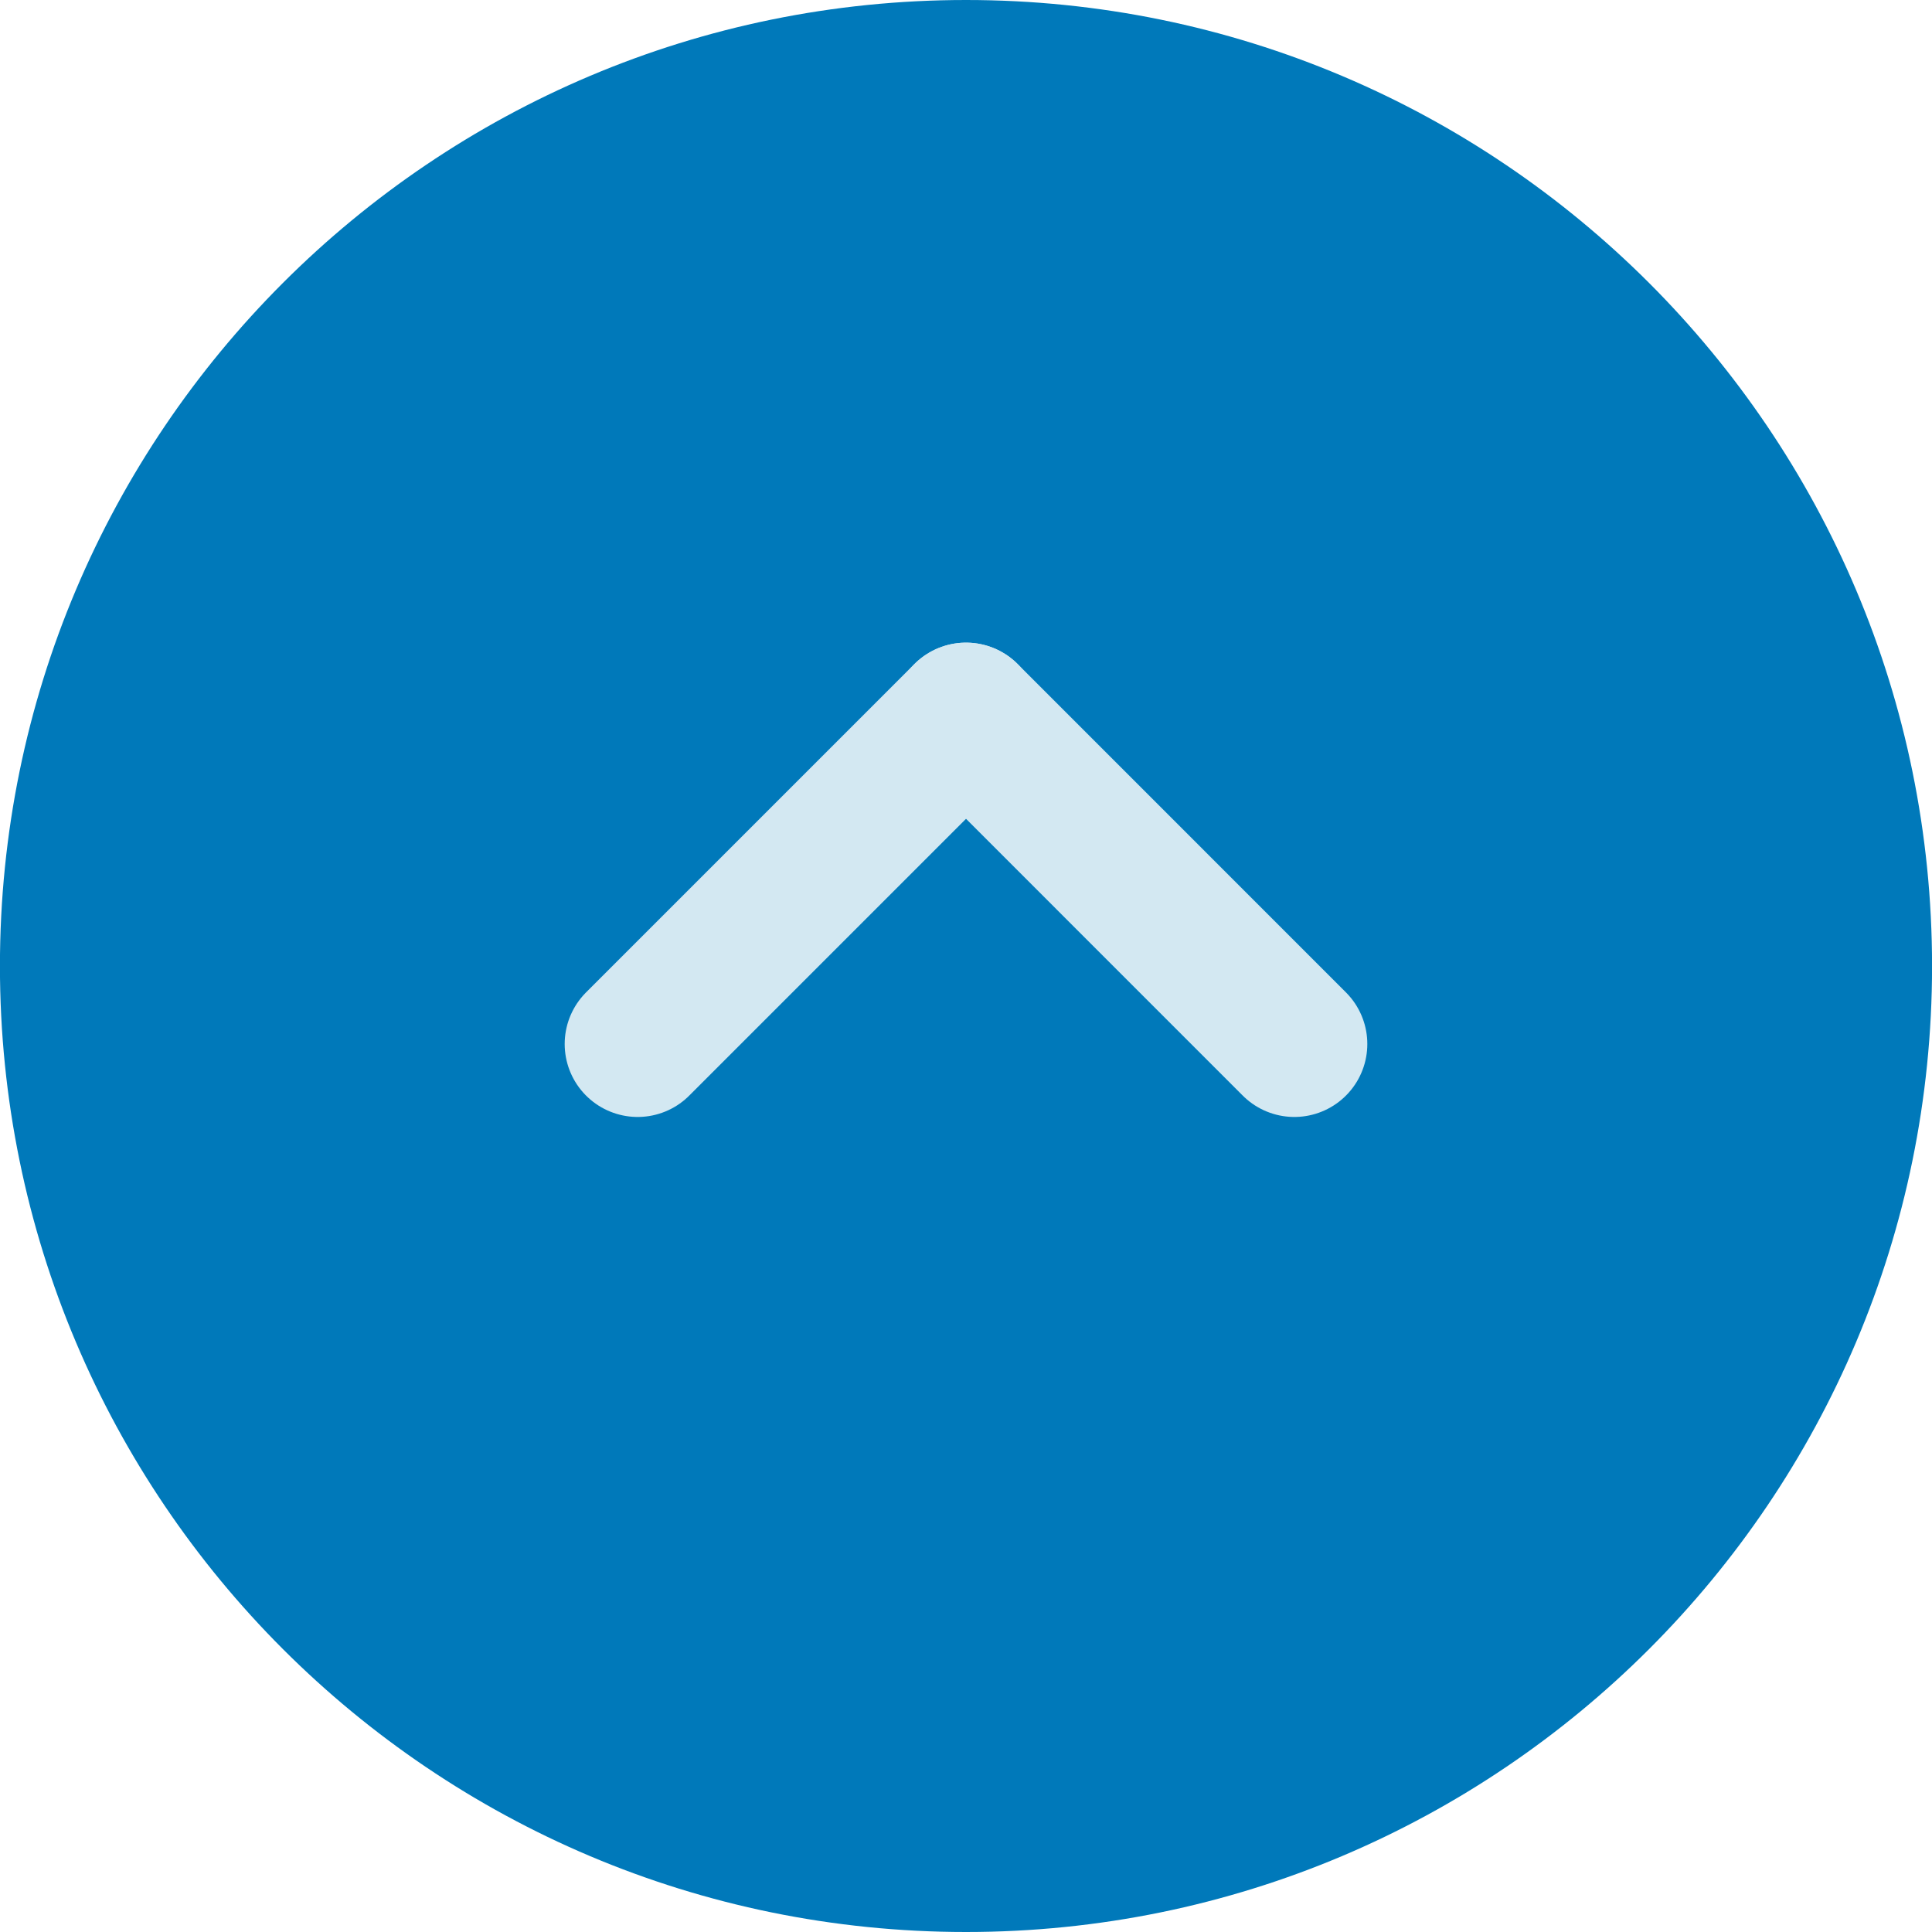
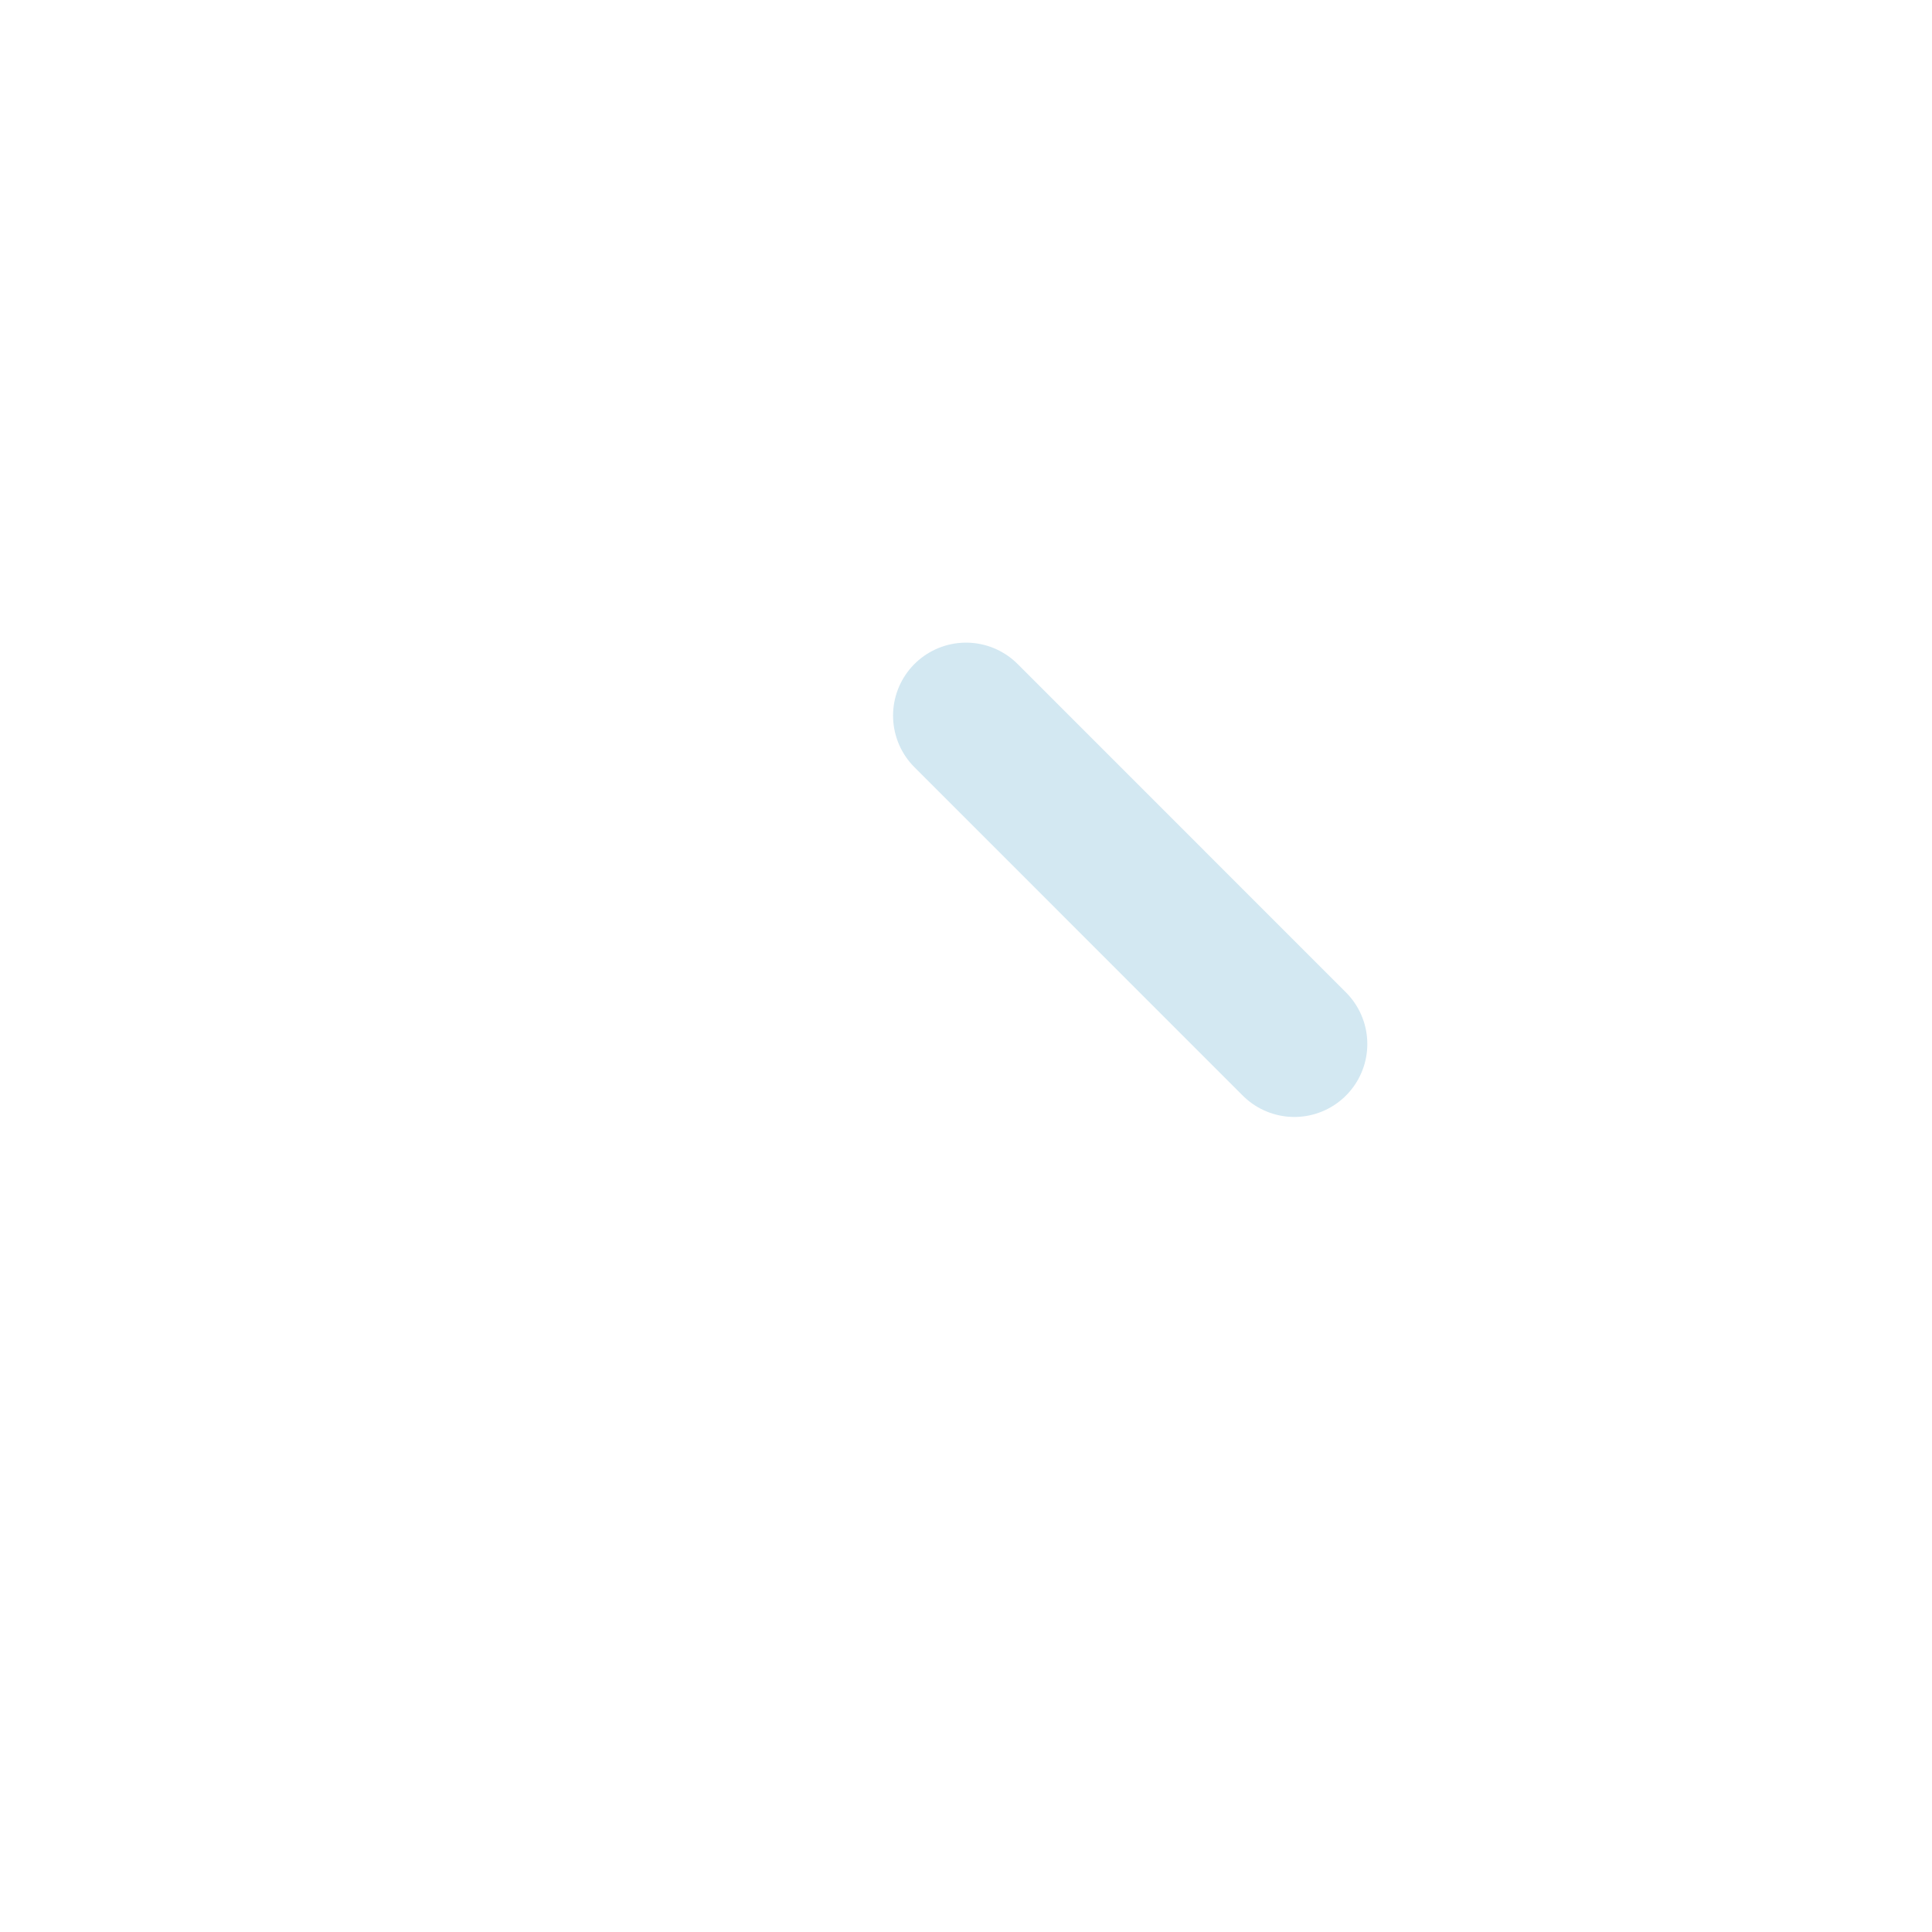
<svg xmlns="http://www.w3.org/2000/svg" id="Ebene_2" data-name="Ebene 2" viewBox="0 0 31.771 31.771">
  <defs>
    <style>
      .cls-1, .cls-2 {
        fill: none;
      }

      .cls-3 {
        clip-path: url(#clippath);
      }

      .cls-4 {
        fill: #0079ba;
      }

      .cls-2 {
        stroke: #d3e8f2;
        stroke-linecap: round;
        stroke-linejoin: round;
        stroke-width: 2.4px;
      }
    </style>
    <clipPath id="clippath">
-       <rect class="cls-1" width="31.771" height="31.771" />
-     </clipPath>
+       </clipPath>
  </defs>
  <g id="Ebene_1-2" data-name="Ebene 1">
    <g class="cls-3">
-       <path class="cls-4" d="M15.886,31.771c8.773,0,15.886-7.112,15.886-15.885C31.771,7.112,24.659,0,15.886,0S-.001,7.112-.001,15.886C-.001,24.659,7.112,31.771,15.886,31.771" />
-     </g>
-     <line class="cls-2" x1="10.486" y1="17.168" x2="15.886" y2="11.768" />
+       </g>
    <line class="cls-2" x1="21.285" y1="17.168" x2="15.886" y2="11.768" />
  </g>
</svg>